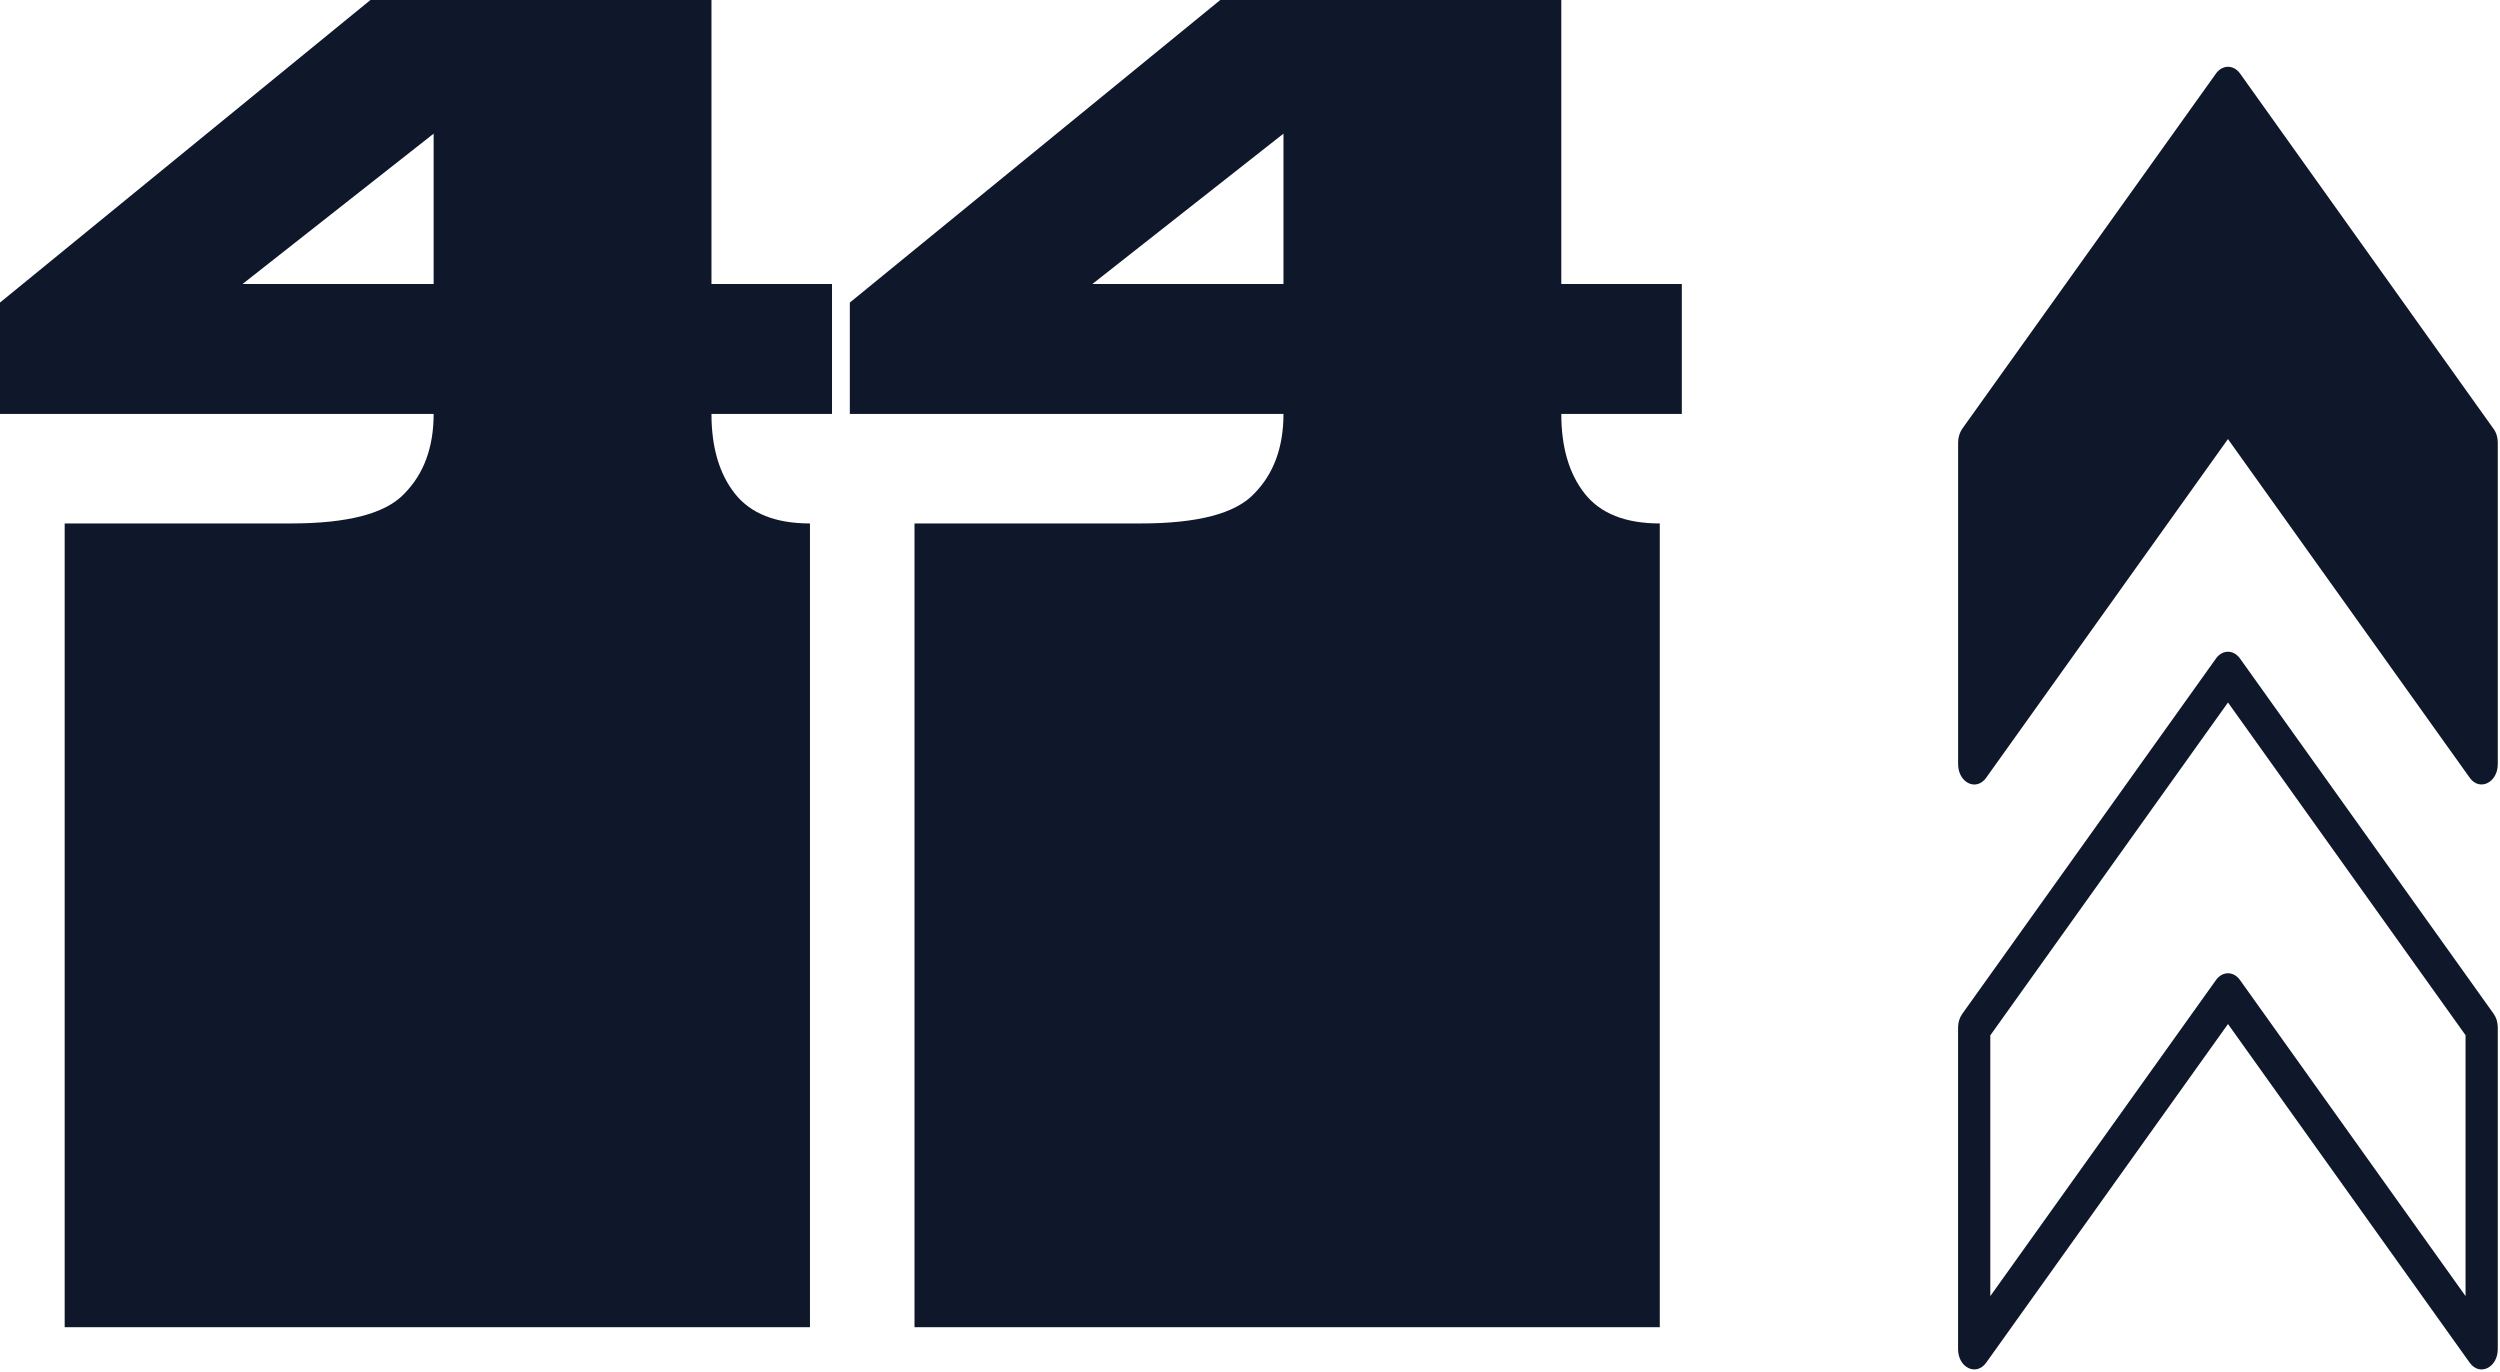
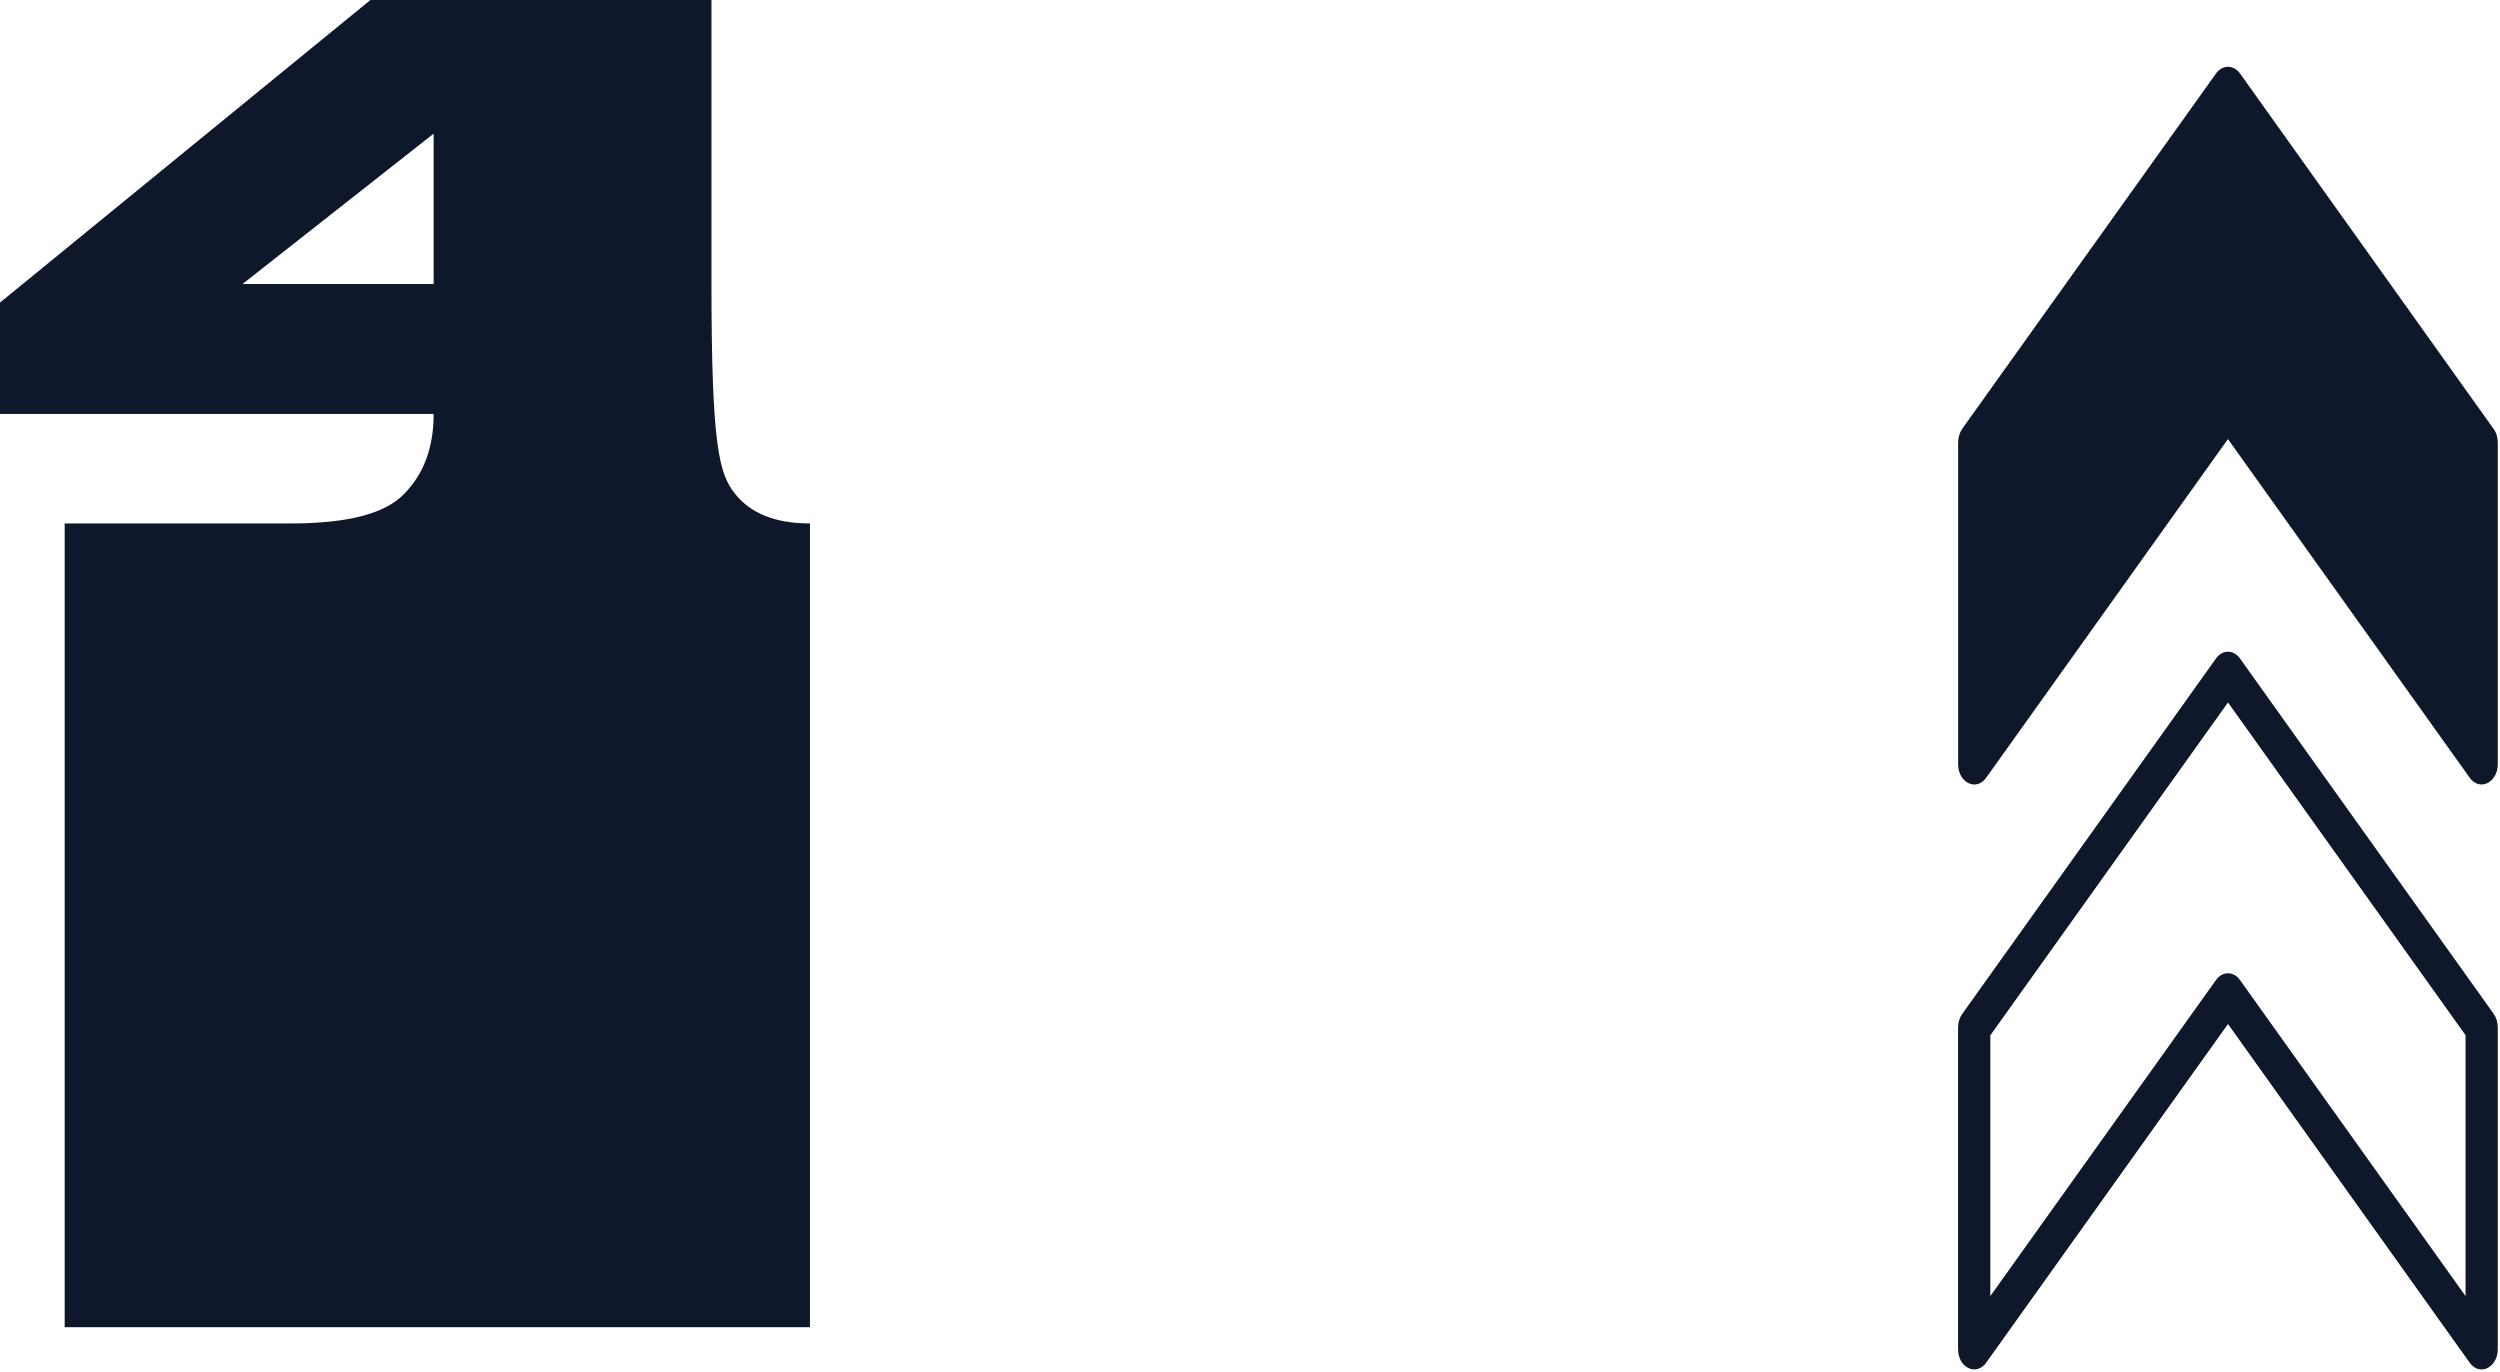
<svg xmlns="http://www.w3.org/2000/svg" width="339" height="186" viewBox="0 0 339 186" fill="none">
-   <path d="M8.77 179.965V145.986C8.77 143.134 8.77 141.372 8.77 140.7C8.77 139.862 8.77 139.275 8.77 138.939C8.77 138.603 8.77 137.932 8.77 136.925V136.674C8.77 135.498 8.77 134.827 8.77 134.66C8.77 134.324 8.77 133.737 8.77 132.898C8.77 131.891 8.77 130.045 8.77 127.36V114.524C8.77 111.671 8.77 109.909 8.77 109.238C8.77 108.399 8.77 107.811 8.77 107.476C8.77 107.14 8.77 106.469 8.77 105.463V105.21C8.77 104.036 8.77 103.365 8.77 103.198C8.77 102.862 8.77 102.274 8.77 101.435C8.77 100.428 8.77 98.583 8.77 95.898V70.979H39.467C47.174 70.979 52.29 69.637 54.815 66.952C57.473 64.267 58.802 60.66 58.802 56.129H0V41.027L50.231 0H96.475V38.51H112.82V56.129H96.475C96.475 60.66 97.538 64.267 99.664 66.952C101.79 69.637 105.179 70.979 109.83 70.979V95.898C109.83 98.583 109.83 100.428 109.83 101.435C109.83 102.274 109.83 102.862 109.83 103.198C109.83 103.365 109.83 104.036 109.83 105.21V105.463C109.83 106.469 109.83 107.14 109.83 107.476C109.83 107.811 109.83 108.399 109.83 109.238C109.83 109.909 109.83 111.671 109.83 114.524V127.36C109.83 130.045 109.83 131.891 109.83 132.898C109.83 133.737 109.83 134.324 109.83 134.66C109.83 134.827 109.83 135.498 109.83 136.674V136.925C109.83 137.932 109.83 138.603 109.83 138.939C109.83 139.275 109.83 139.862 109.83 140.7C109.83 141.372 109.83 143.134 109.83 145.986V179.965H8.77ZM32.889 38.51H58.802V18.122L32.889 38.51Z" fill="#0F172A" />
-   <path d="M124.007 179.965V145.986C124.007 143.134 124.007 141.372 124.007 140.7C124.007 139.862 124.007 139.275 124.007 138.939C124.007 138.603 124.007 137.932 124.007 136.925V136.674C124.007 135.498 124.007 134.827 124.007 134.66C124.007 134.324 124.007 133.737 124.007 132.898C124.007 131.891 124.007 130.045 124.007 127.36V114.524C124.007 111.671 124.007 109.909 124.007 109.238C124.007 108.399 124.007 107.811 124.007 107.476C124.007 107.14 124.007 106.469 124.007 105.463V105.21C124.007 104.036 124.007 103.365 124.007 103.198C124.007 102.862 124.007 102.274 124.007 101.435C124.007 100.428 124.007 98.583 124.007 95.898V70.979H154.704C162.411 70.979 167.527 69.637 170.052 66.952C172.71 64.267 174.039 60.66 174.039 56.129H115.236V41.027L165.468 0H211.712V38.51H228.056V56.129H211.712C211.712 60.66 212.775 64.267 214.901 66.952C217.027 69.637 220.415 70.979 225.066 70.979V95.898C225.066 98.583 225.066 100.428 225.066 101.435C225.066 102.274 225.066 102.862 225.066 103.198C225.066 103.365 225.066 104.036 225.066 105.21V105.463C225.066 106.469 225.066 107.14 225.066 107.476C225.066 107.811 225.066 108.399 225.066 109.238C225.066 109.909 225.066 111.671 225.066 114.524V127.36C225.066 130.045 225.066 131.891 225.066 132.898C225.066 133.737 225.066 134.324 225.066 134.66C225.066 134.827 225.066 135.498 225.066 136.674V136.925C225.066 137.932 225.066 138.603 225.066 138.939C225.066 139.275 225.066 139.862 225.066 140.7C225.066 141.372 225.066 143.134 225.066 145.986V179.965H124.007ZM148.126 38.51H174.039V18.122L148.126 38.51Z" fill="#0F172A" />
+   <path d="M8.77 179.965V145.986C8.77 143.134 8.77 141.372 8.77 140.7C8.77 139.862 8.77 139.275 8.77 138.939C8.77 138.603 8.77 137.932 8.77 136.925V136.674C8.77 135.498 8.77 134.827 8.77 134.66C8.77 134.324 8.77 133.737 8.77 132.898C8.77 131.891 8.77 130.045 8.77 127.36V114.524C8.77 111.671 8.77 109.909 8.77 109.238C8.77 108.399 8.77 107.811 8.77 107.476C8.77 107.14 8.77 106.469 8.77 105.463V105.21C8.77 104.036 8.77 103.365 8.77 103.198C8.77 102.862 8.77 102.274 8.77 101.435C8.77 100.428 8.77 98.583 8.77 95.898V70.979H39.467C47.174 70.979 52.29 69.637 54.815 66.952C57.473 64.267 58.802 60.66 58.802 56.129H0V41.027L50.231 0H96.475V38.51H112.82H96.475C96.475 60.66 97.538 64.267 99.664 66.952C101.79 69.637 105.179 70.979 109.83 70.979V95.898C109.83 98.583 109.83 100.428 109.83 101.435C109.83 102.274 109.83 102.862 109.83 103.198C109.83 103.365 109.83 104.036 109.83 105.21V105.463C109.83 106.469 109.83 107.14 109.83 107.476C109.83 107.811 109.83 108.399 109.83 109.238C109.83 109.909 109.83 111.671 109.83 114.524V127.36C109.83 130.045 109.83 131.891 109.83 132.898C109.83 133.737 109.83 134.324 109.83 134.66C109.83 134.827 109.83 135.498 109.83 136.674V136.925C109.83 137.932 109.83 138.603 109.83 138.939C109.83 139.275 109.83 139.862 109.83 140.7C109.83 141.372 109.83 143.134 109.83 145.986V179.965H8.77ZM32.889 38.51H58.802V18.122L32.889 38.51Z" fill="#0F172A" />
  <path d="M265.521 103.613V60.005C265.521 59.343 265.718 58.68 266.068 58.156L300.492 9.967C301.366 8.753 302.874 8.753 303.749 9.967L338.129 58.156C338.501 58.653 338.698 59.315 338.698 60.005V103.613C338.698 106.125 336.228 107.338 334.895 105.463L302.109 59.537L269.324 105.463C267.991 107.338 265.521 106.151 265.521 103.613Z" fill="#0F172A" />
  <path d="M269.324 184.782L302.115 138.858L334.89 184.782C336.235 186.659 338.698 185.453 338.698 182.934V139.314C338.698 138.632 338.498 137.972 338.136 137.465L303.738 89.287C302.871 88.073 301.36 88.072 300.492 89.287L266.078 137.487C265.716 137.993 265.515 138.653 265.515 139.335V182.934C265.515 185.461 267.985 186.649 269.324 184.782ZM269.886 140.394L302.115 95.257L334.328 140.373V175.749L303.738 132.887C302.871 131.674 301.36 131.673 300.492 132.887L269.887 175.751L269.886 140.394Z" fill="#0F172A" />
</svg>